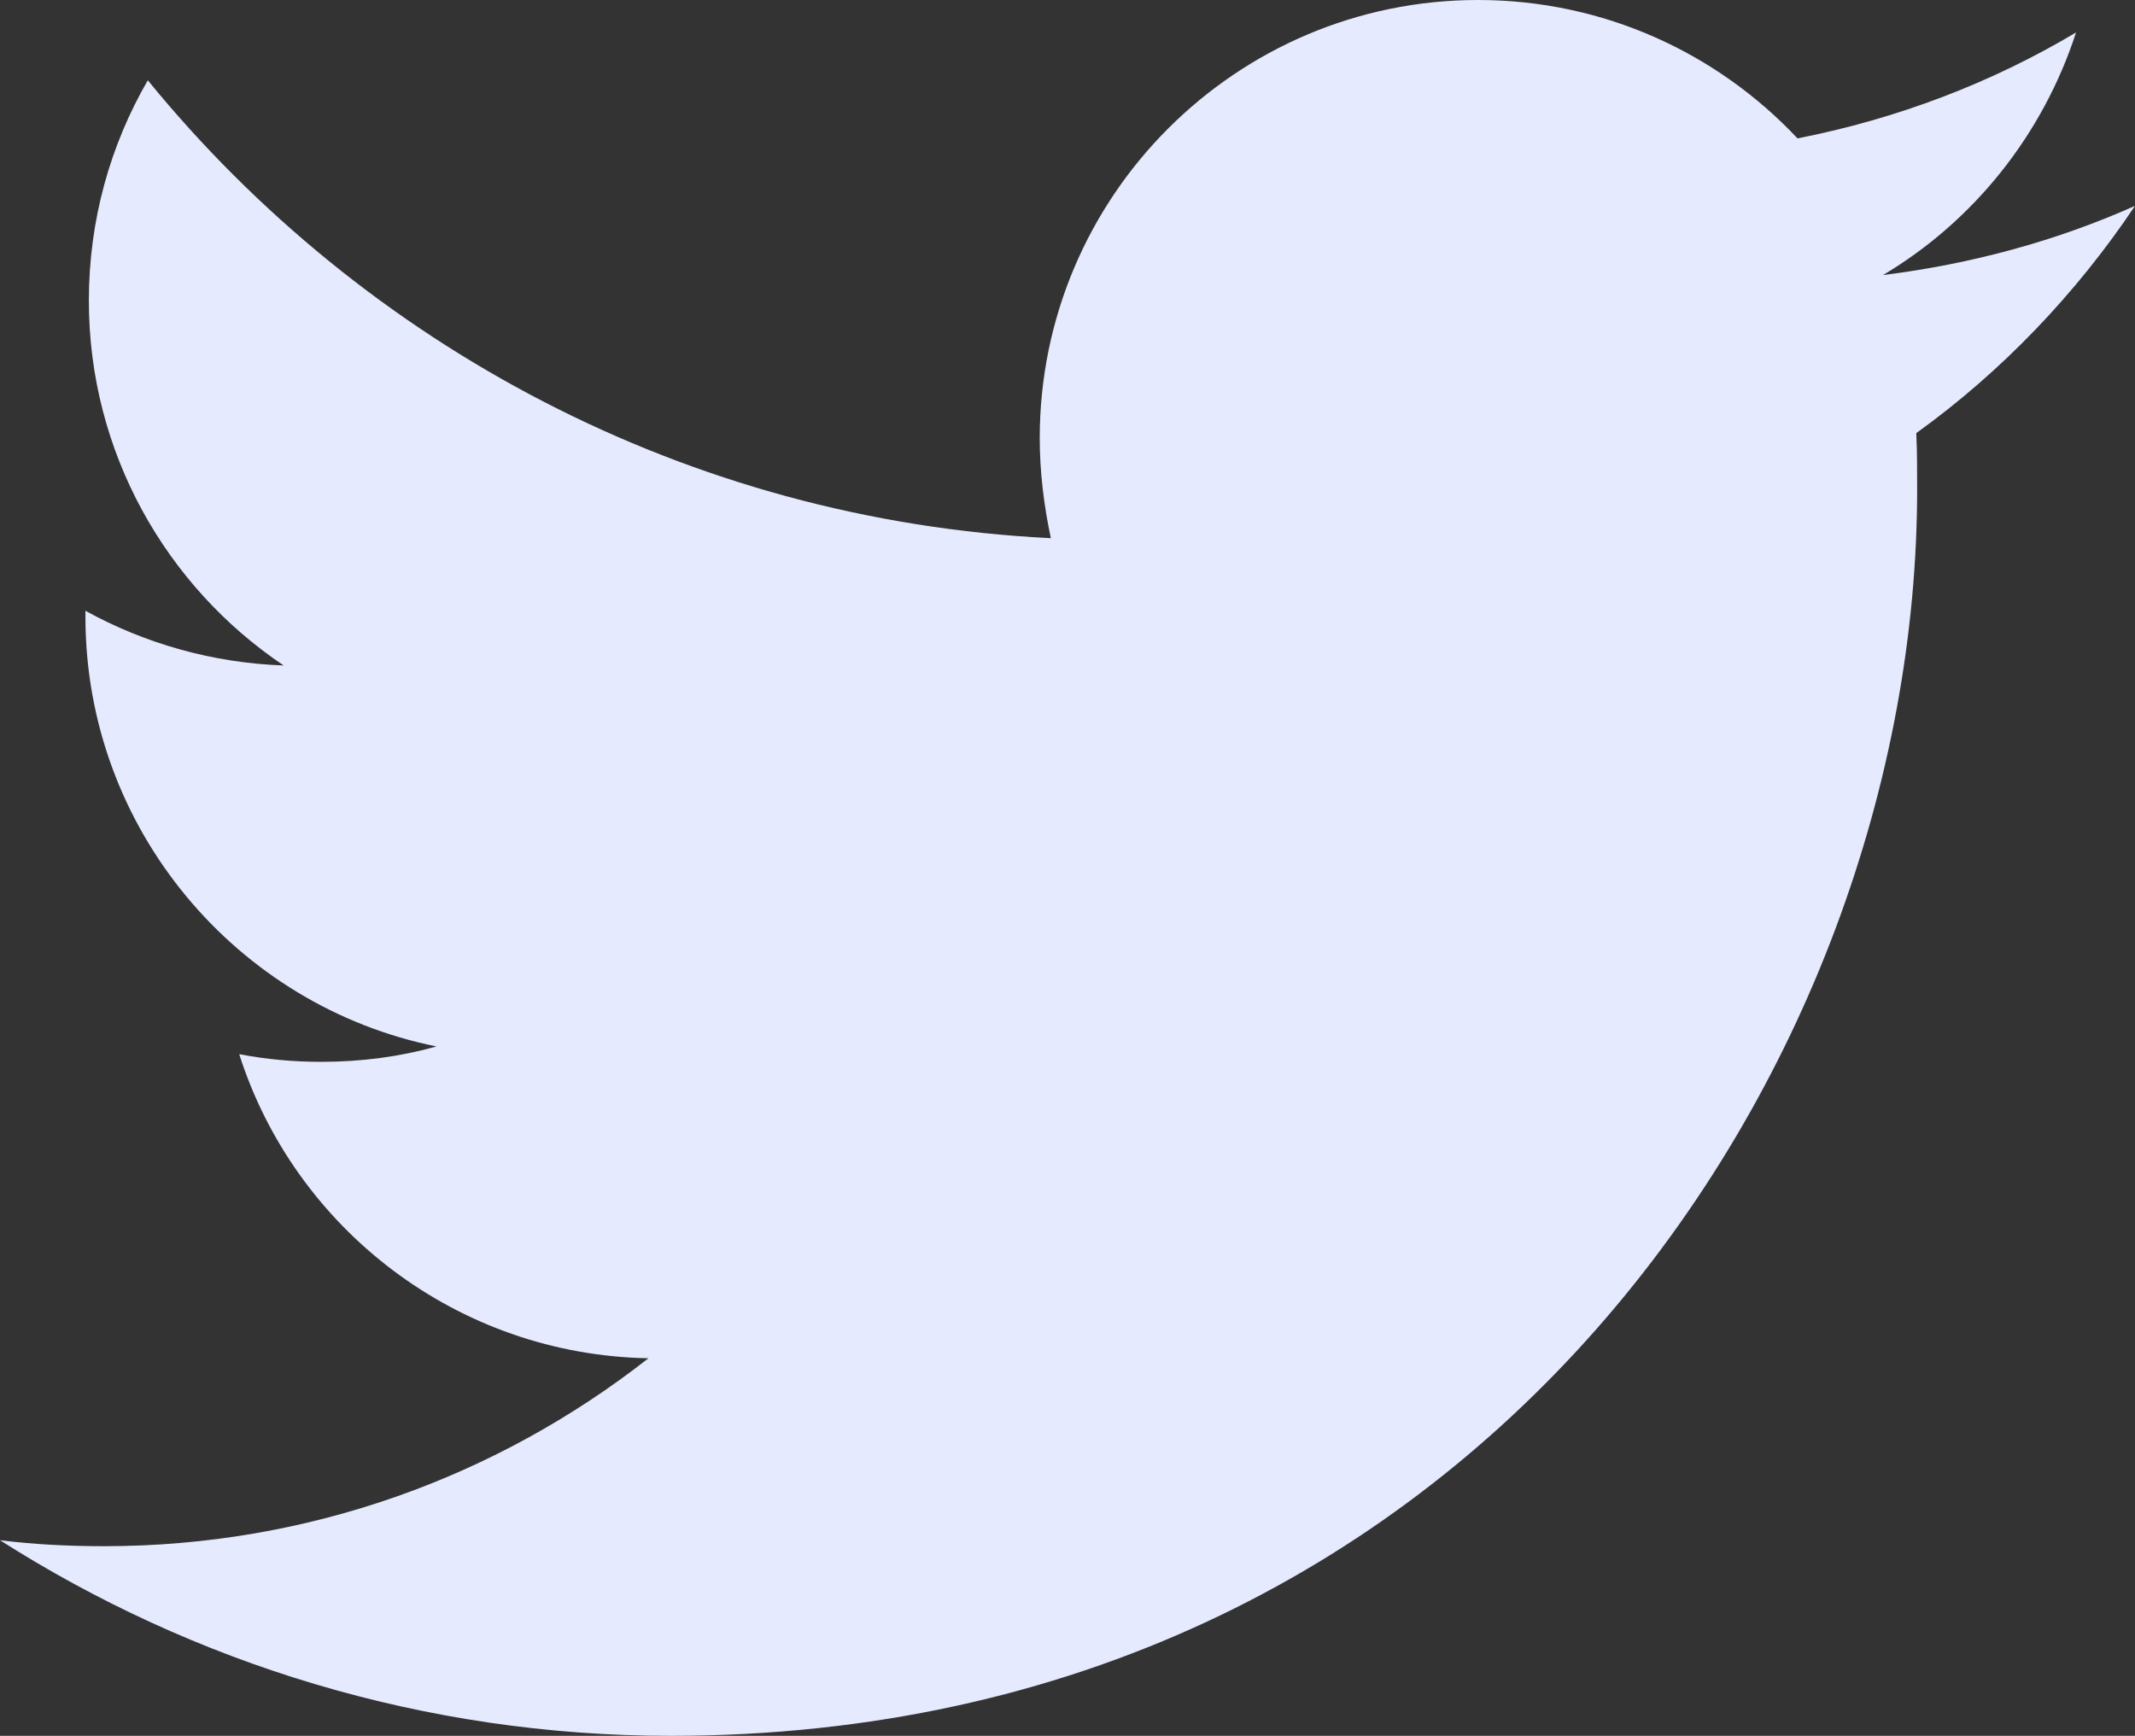
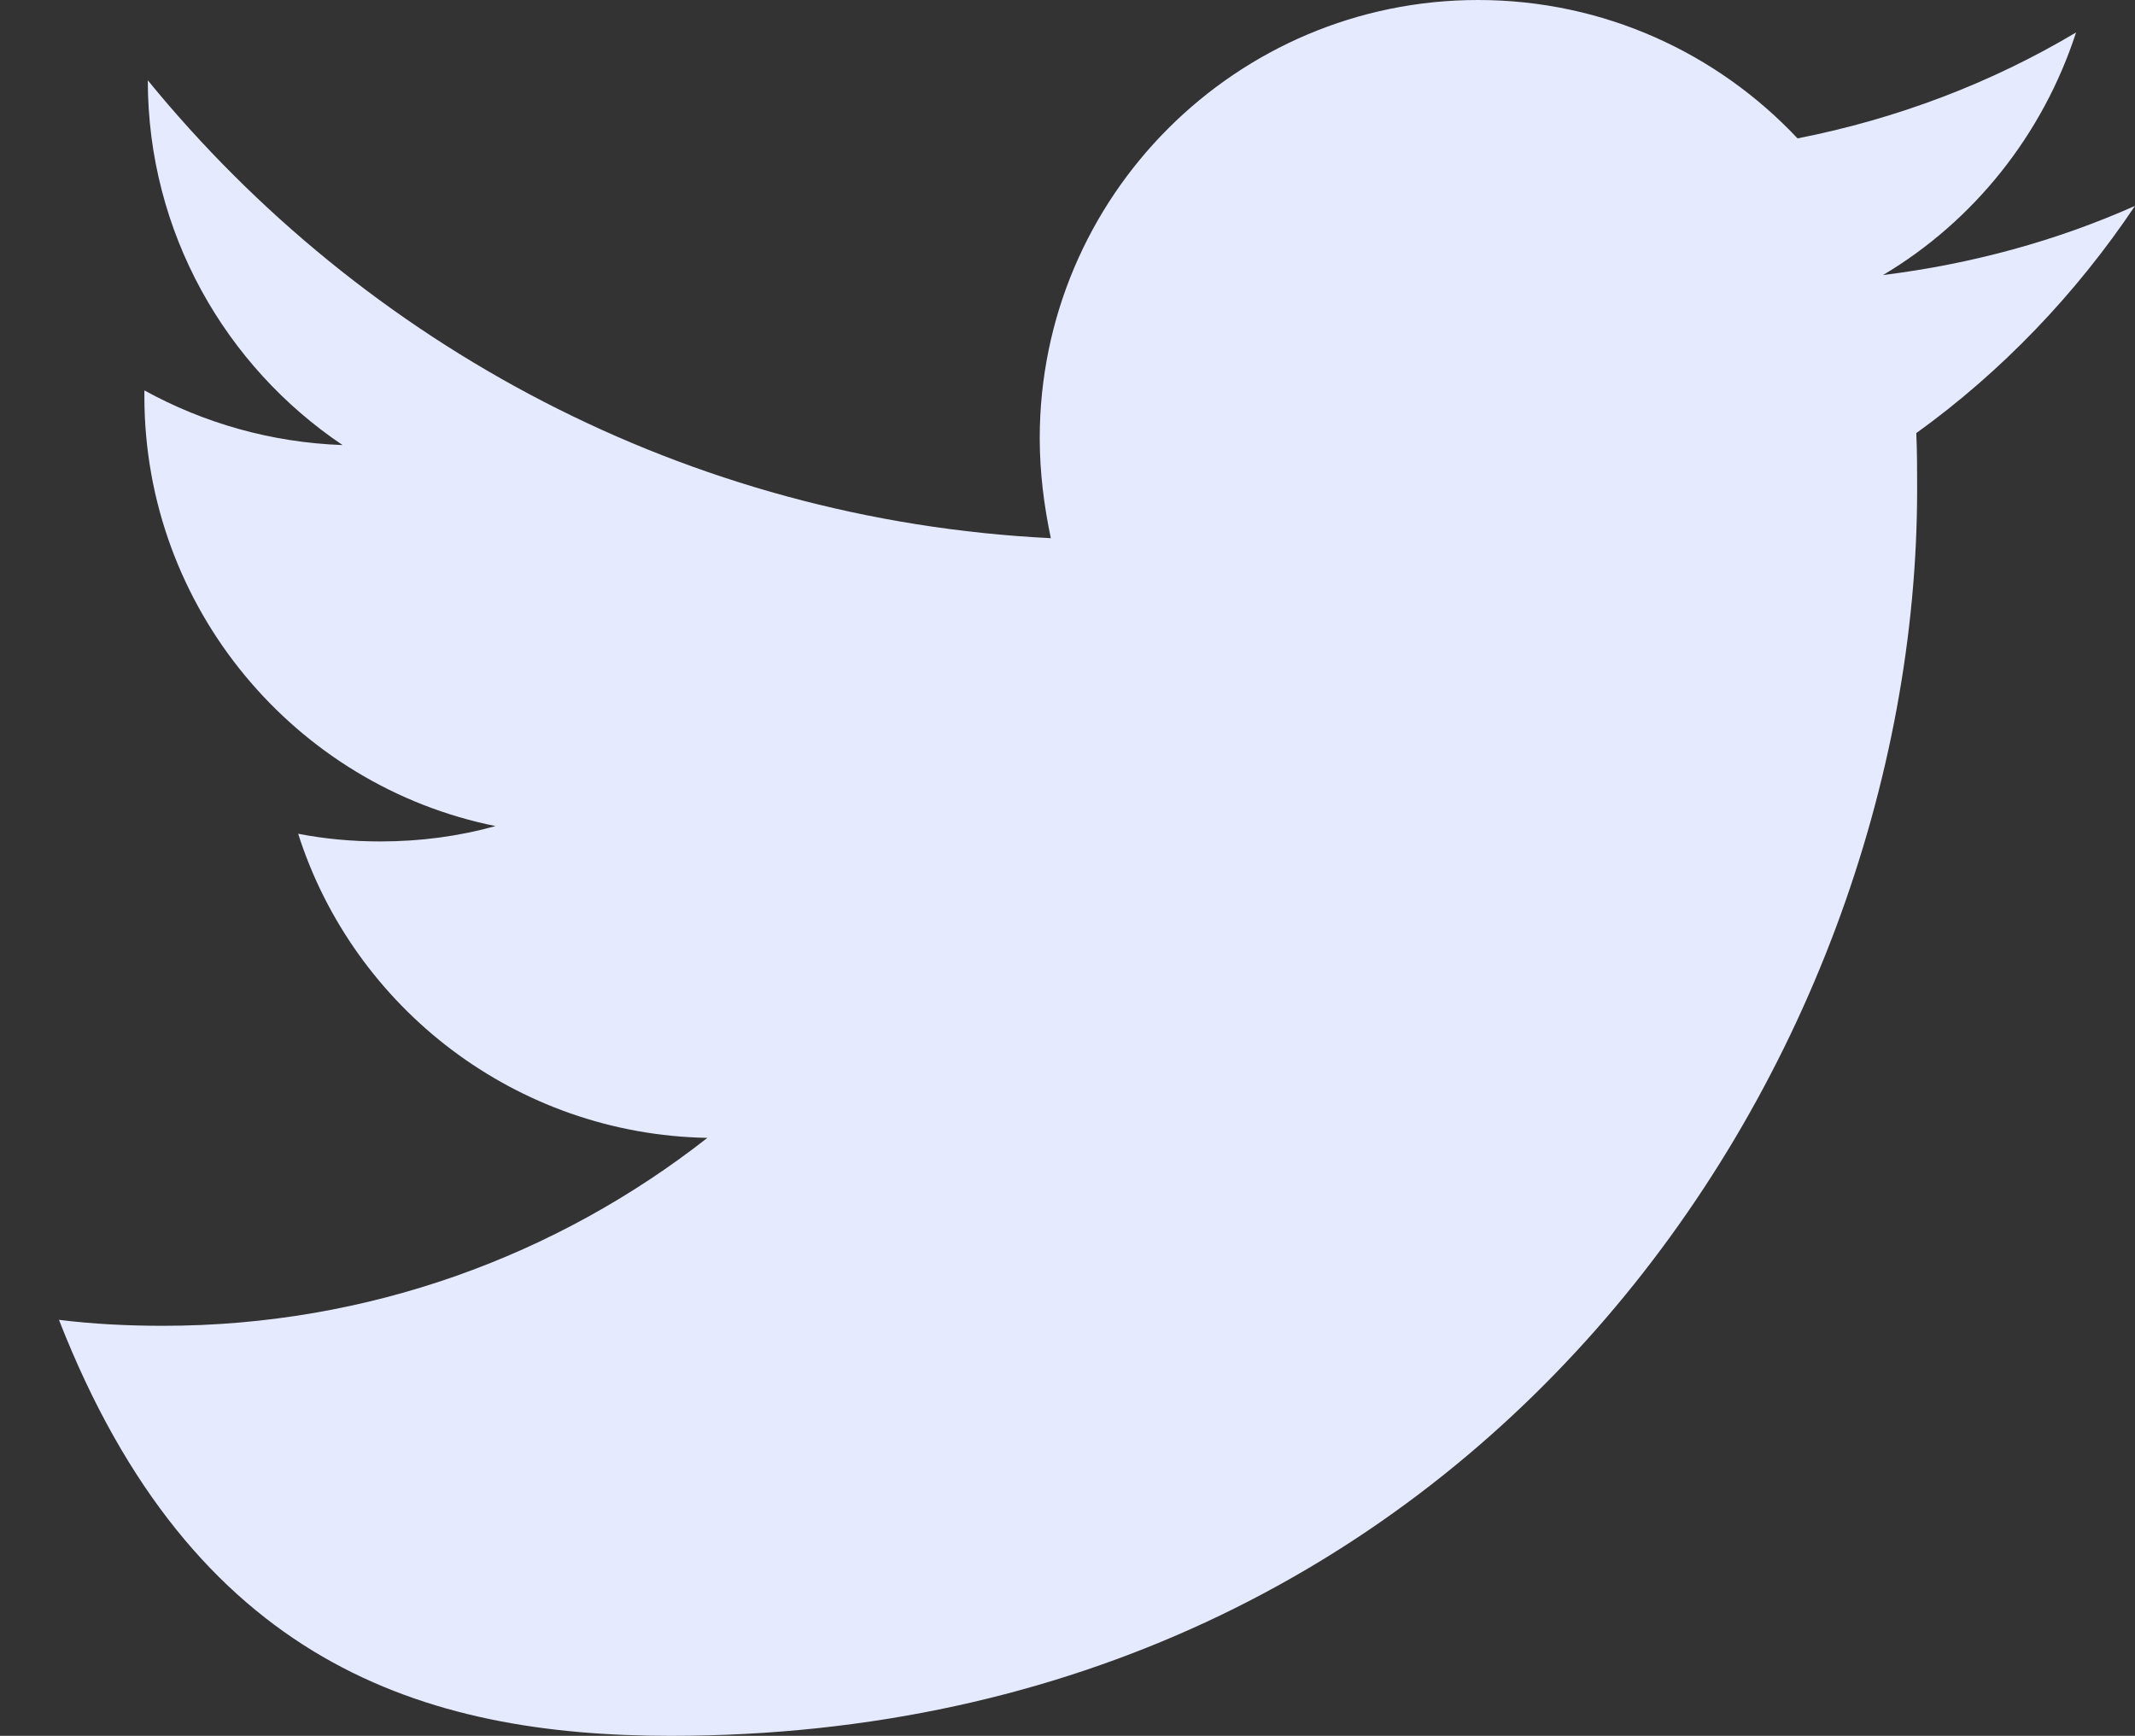
<svg xmlns="http://www.w3.org/2000/svg" version="1.1" id="Layer_1" x="0px" y="0px" viewBox="0 0 249.9 203.2" style="enable-background:new 0 0 249.9 203.2;" xml:space="preserve">
  <rect x="0" y="0" width="249.9" height="203.2" fill="#333333" stroke="none" />
  <style type="text/css">
	.st0{fill:#E6EAFF;}
</style>
  <g id="Logo__x2014__FIXED">
    <g>
-       <path class="st0" d="M78.5,203.2c94.3,0,145.9-78.2,145.9-145.9c0-2.2,0-4.4-0.1-6.6c10-7.2,18.7-16.3,25.6-26.6    c-9.2,4.1-19.1,6.8-29.5,8.1C231,25.9,239.1,15.8,243,3.8c-9.9,5.9-20.9,10.1-32.6,12.4C201,6.2,187.7,0,173,0    c-28.3,0-51.3,23-51.3,51.3c0,4,0.5,7.9,1.3,11.7C80.4,60.9,42.6,40.4,17.3,9.4c-4.4,7.6-6.9,16.4-6.9,25.8    c0,17.8,9.1,33.5,22.8,42.7c-8.4-0.3-16.3-2.6-23.2-6.4c0,0.2,0,0.4,0,0.7c0,24.8,17.7,45.6,41.1,50.3c-4.3,1.2-8.8,1.8-13.5,1.8    c-3.3,0-6.5-0.3-9.6-0.9c6.5,20.4,25.5,35.2,47.9,35.6c-17.6,13.8-39.7,22-63.7,22c-4.1,0-8.2-0.2-12.2-0.7    C22.6,194.7,49.6,203.2,78.5,203.2" />
+       <path class="st0" d="M78.5,203.2c94.3,0,145.9-78.2,145.9-145.9c0-2.2,0-4.4-0.1-6.6c10-7.2,18.7-16.3,25.6-26.6    c-9.2,4.1-19.1,6.8-29.5,8.1C231,25.9,239.1,15.8,243,3.8c-9.9,5.9-20.9,10.1-32.6,12.4C201,6.2,187.7,0,173,0    c-28.3,0-51.3,23-51.3,51.3c0,4,0.5,7.9,1.3,11.7C80.4,60.9,42.6,40.4,17.3,9.4c0,17.8,9.1,33.5,22.8,42.7c-8.4-0.3-16.3-2.6-23.2-6.4c0,0.2,0,0.4,0,0.7c0,24.8,17.7,45.6,41.1,50.3c-4.3,1.2-8.8,1.8-13.5,1.8    c-3.3,0-6.5-0.3-9.6-0.9c6.5,20.4,25.5,35.2,47.9,35.6c-17.6,13.8-39.7,22-63.7,22c-4.1,0-8.2-0.2-12.2-0.7    C22.6,194.7,49.6,203.2,78.5,203.2" />
    </g>
  </g>
</svg>